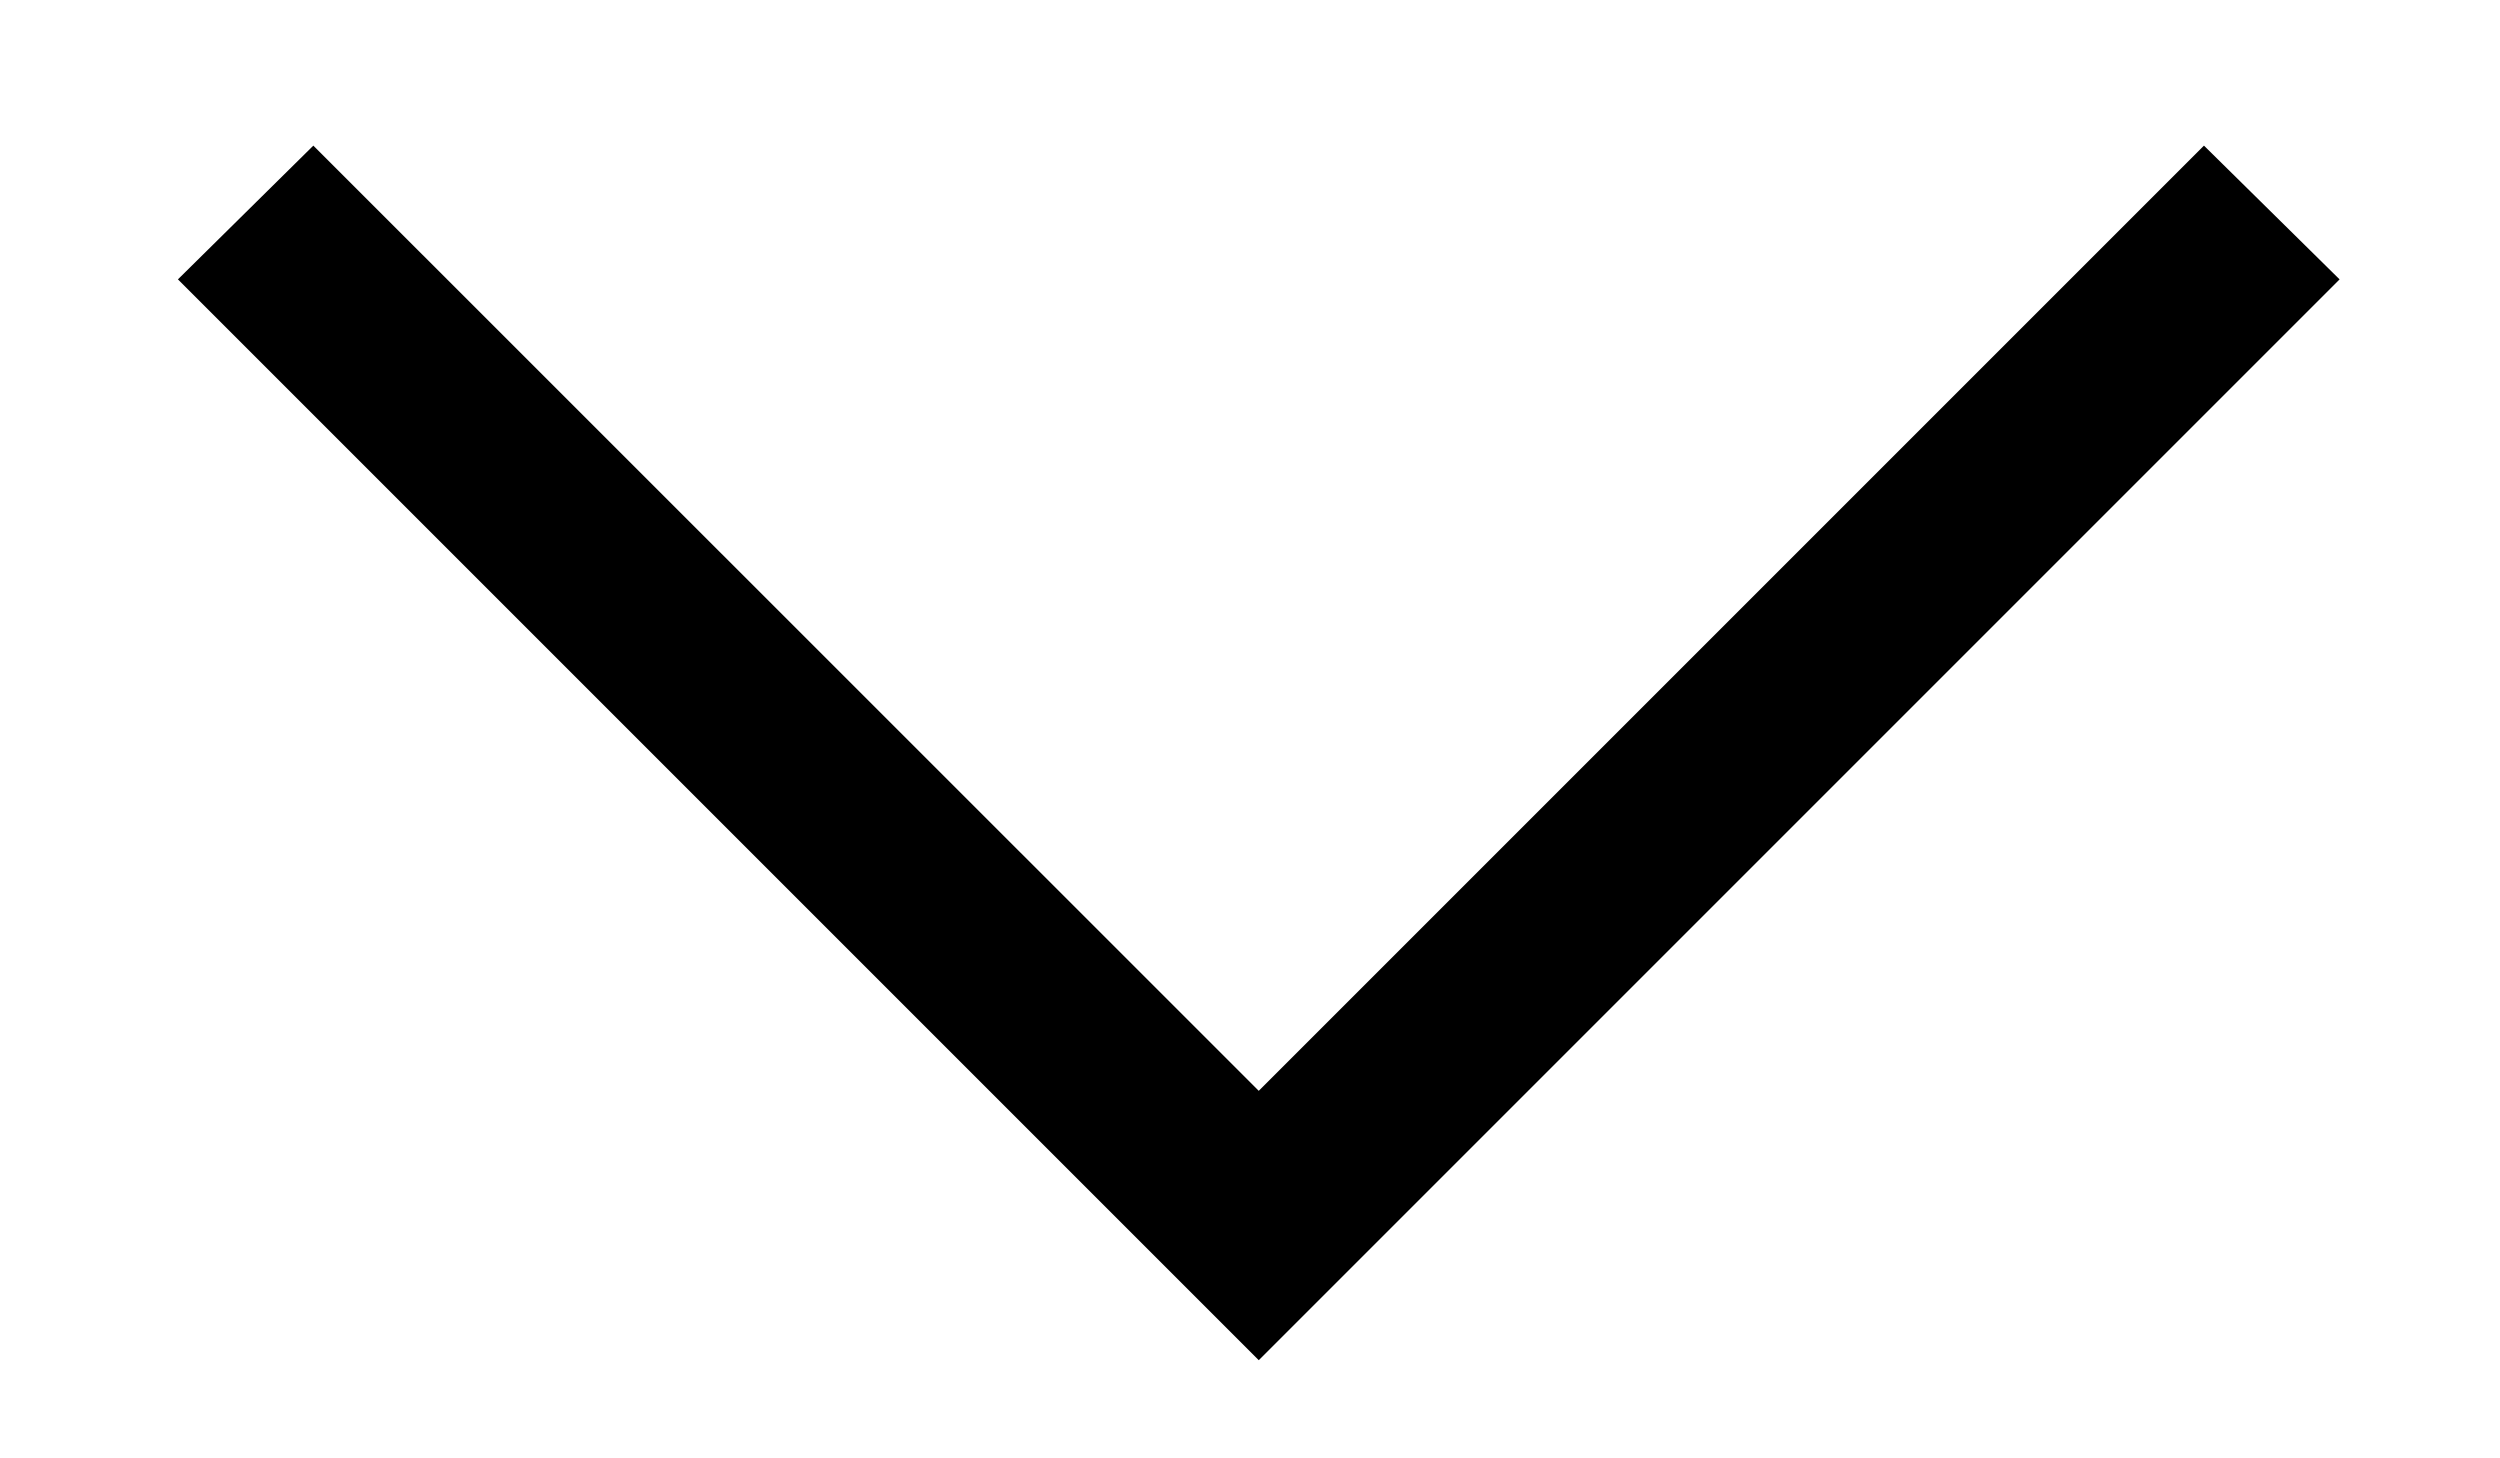
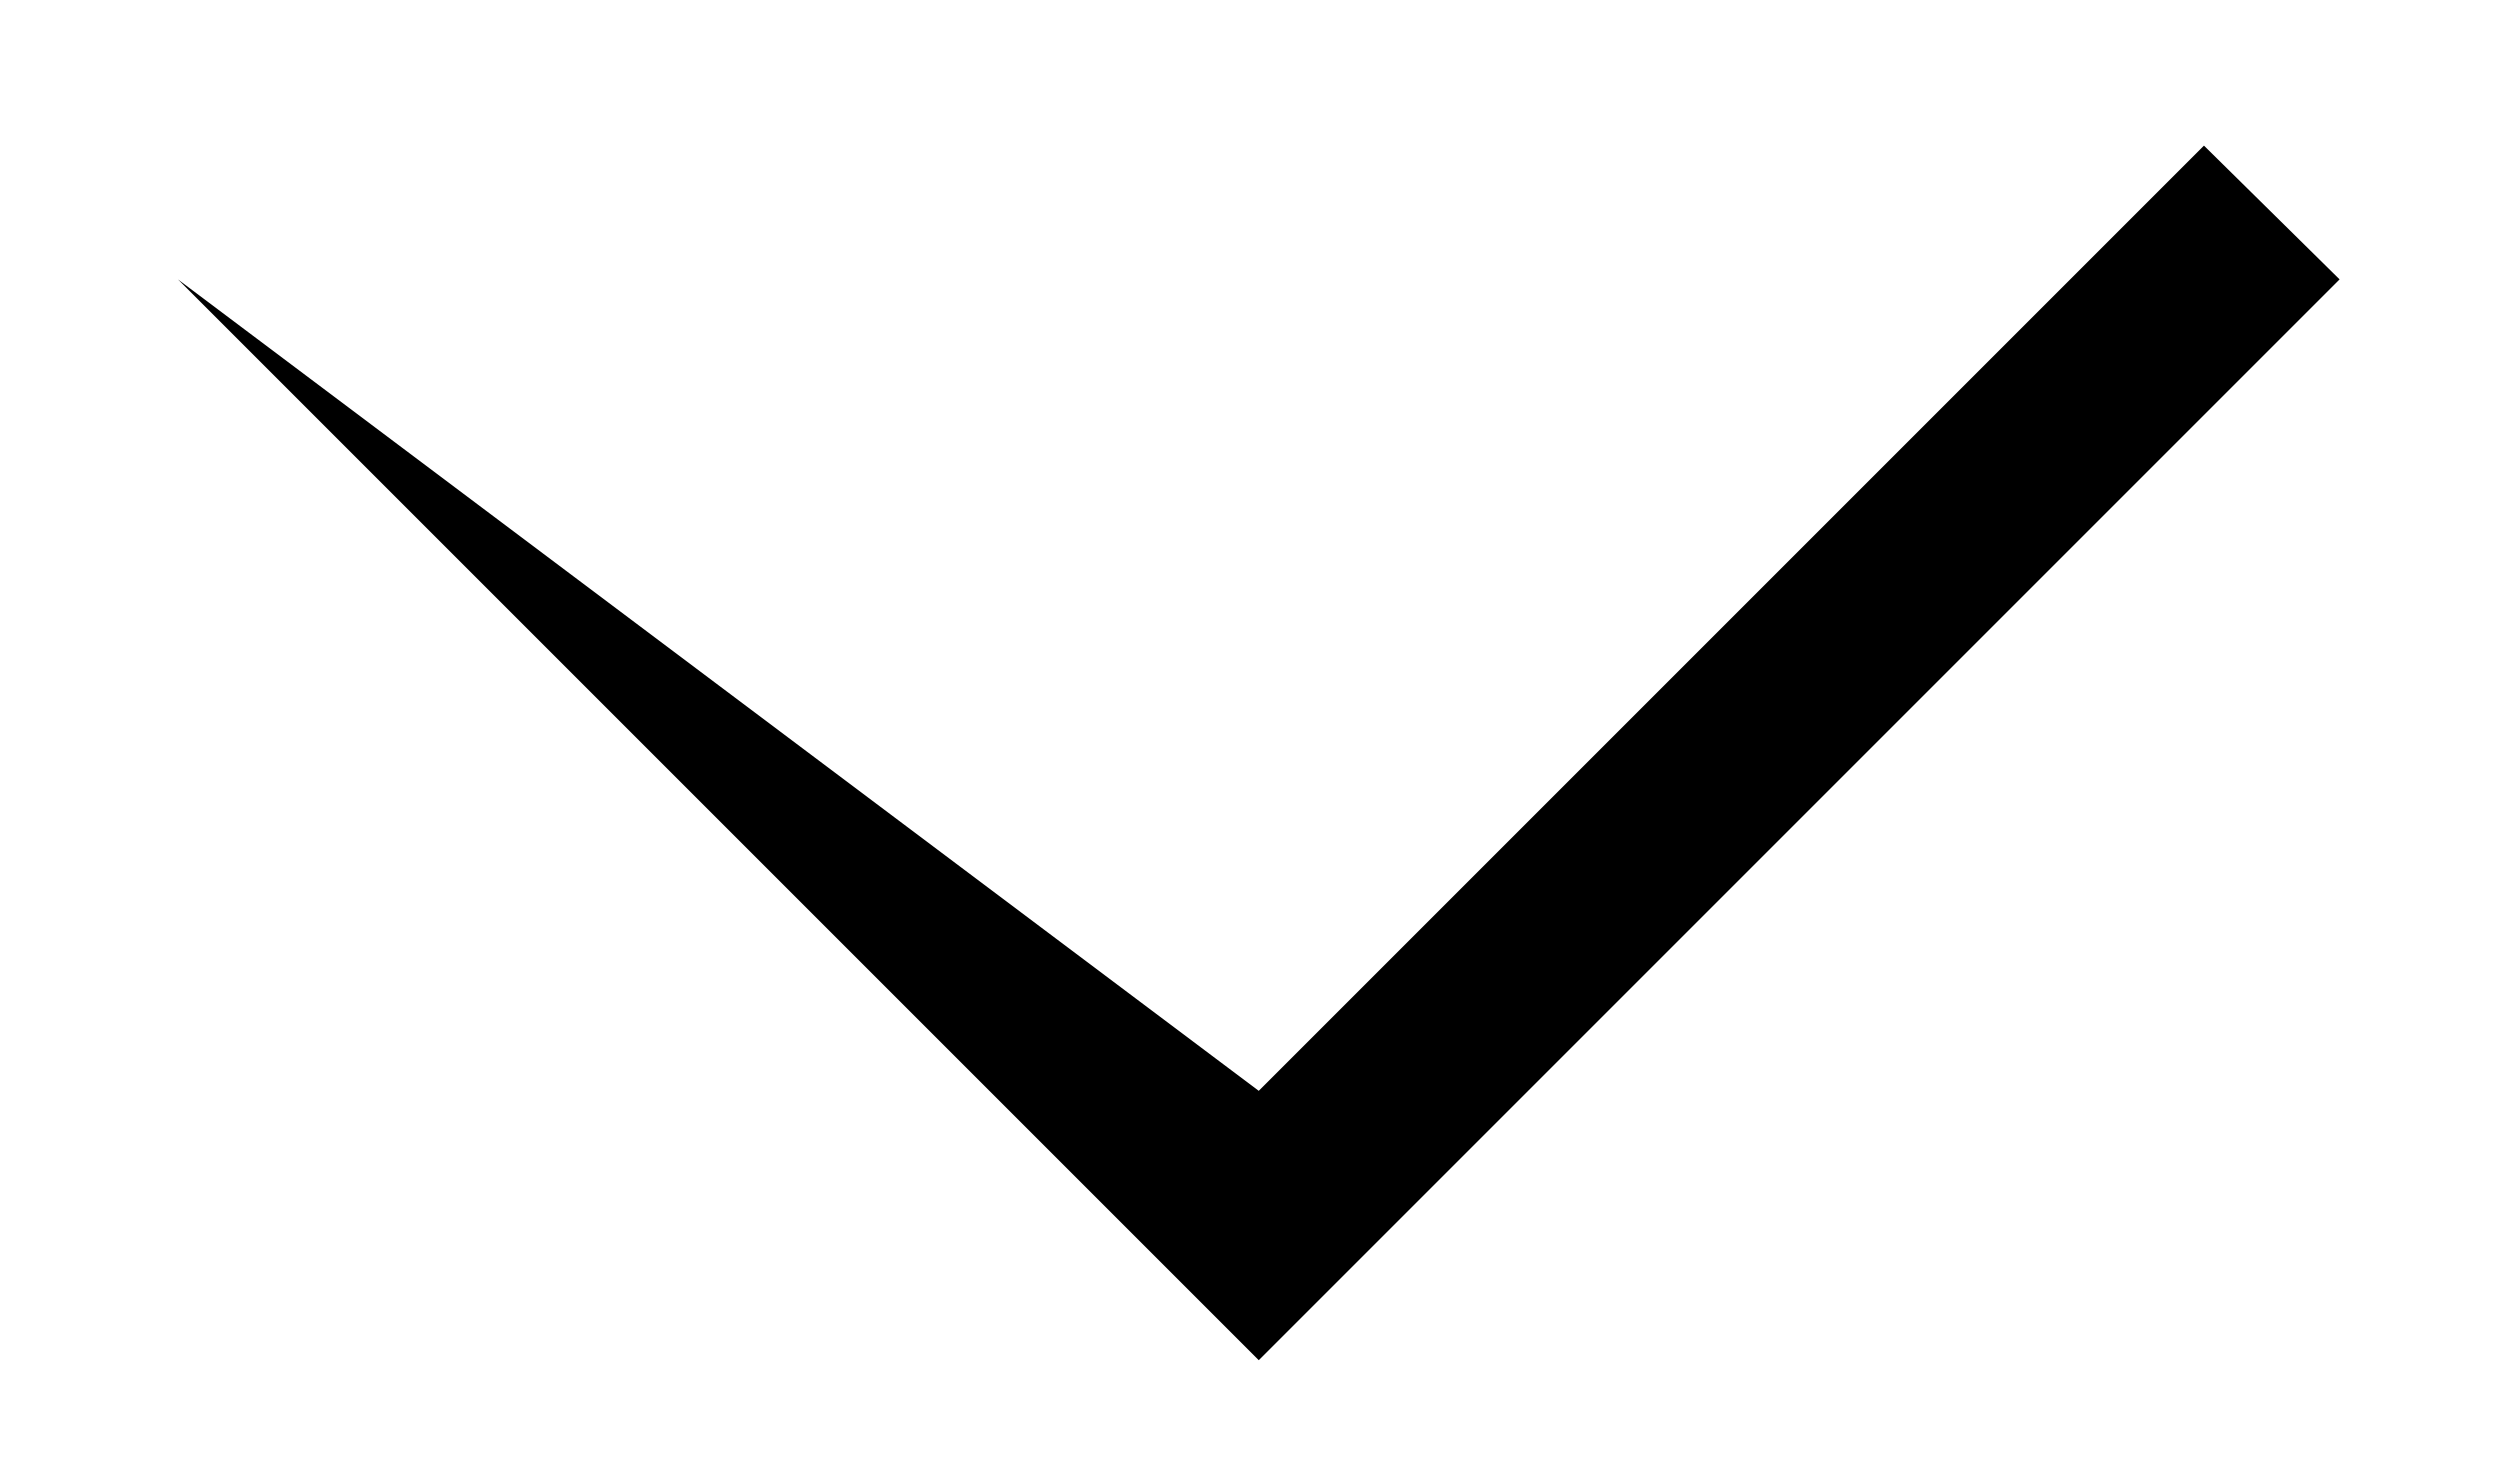
<svg xmlns="http://www.w3.org/2000/svg" width="12" height="7" viewBox="0 0 12 7" fill="none">
-   <path d="M0.854 1.341L6.042 6.529L11.23 1.341L10.579 0.699L6.042 5.236L1.504 0.699L0.854 1.341Z" fill="black" />
+   <path d="M0.854 1.341L6.042 6.529L11.23 1.341L10.579 0.699L6.042 5.236L0.854 1.341Z" fill="black" />
</svg>